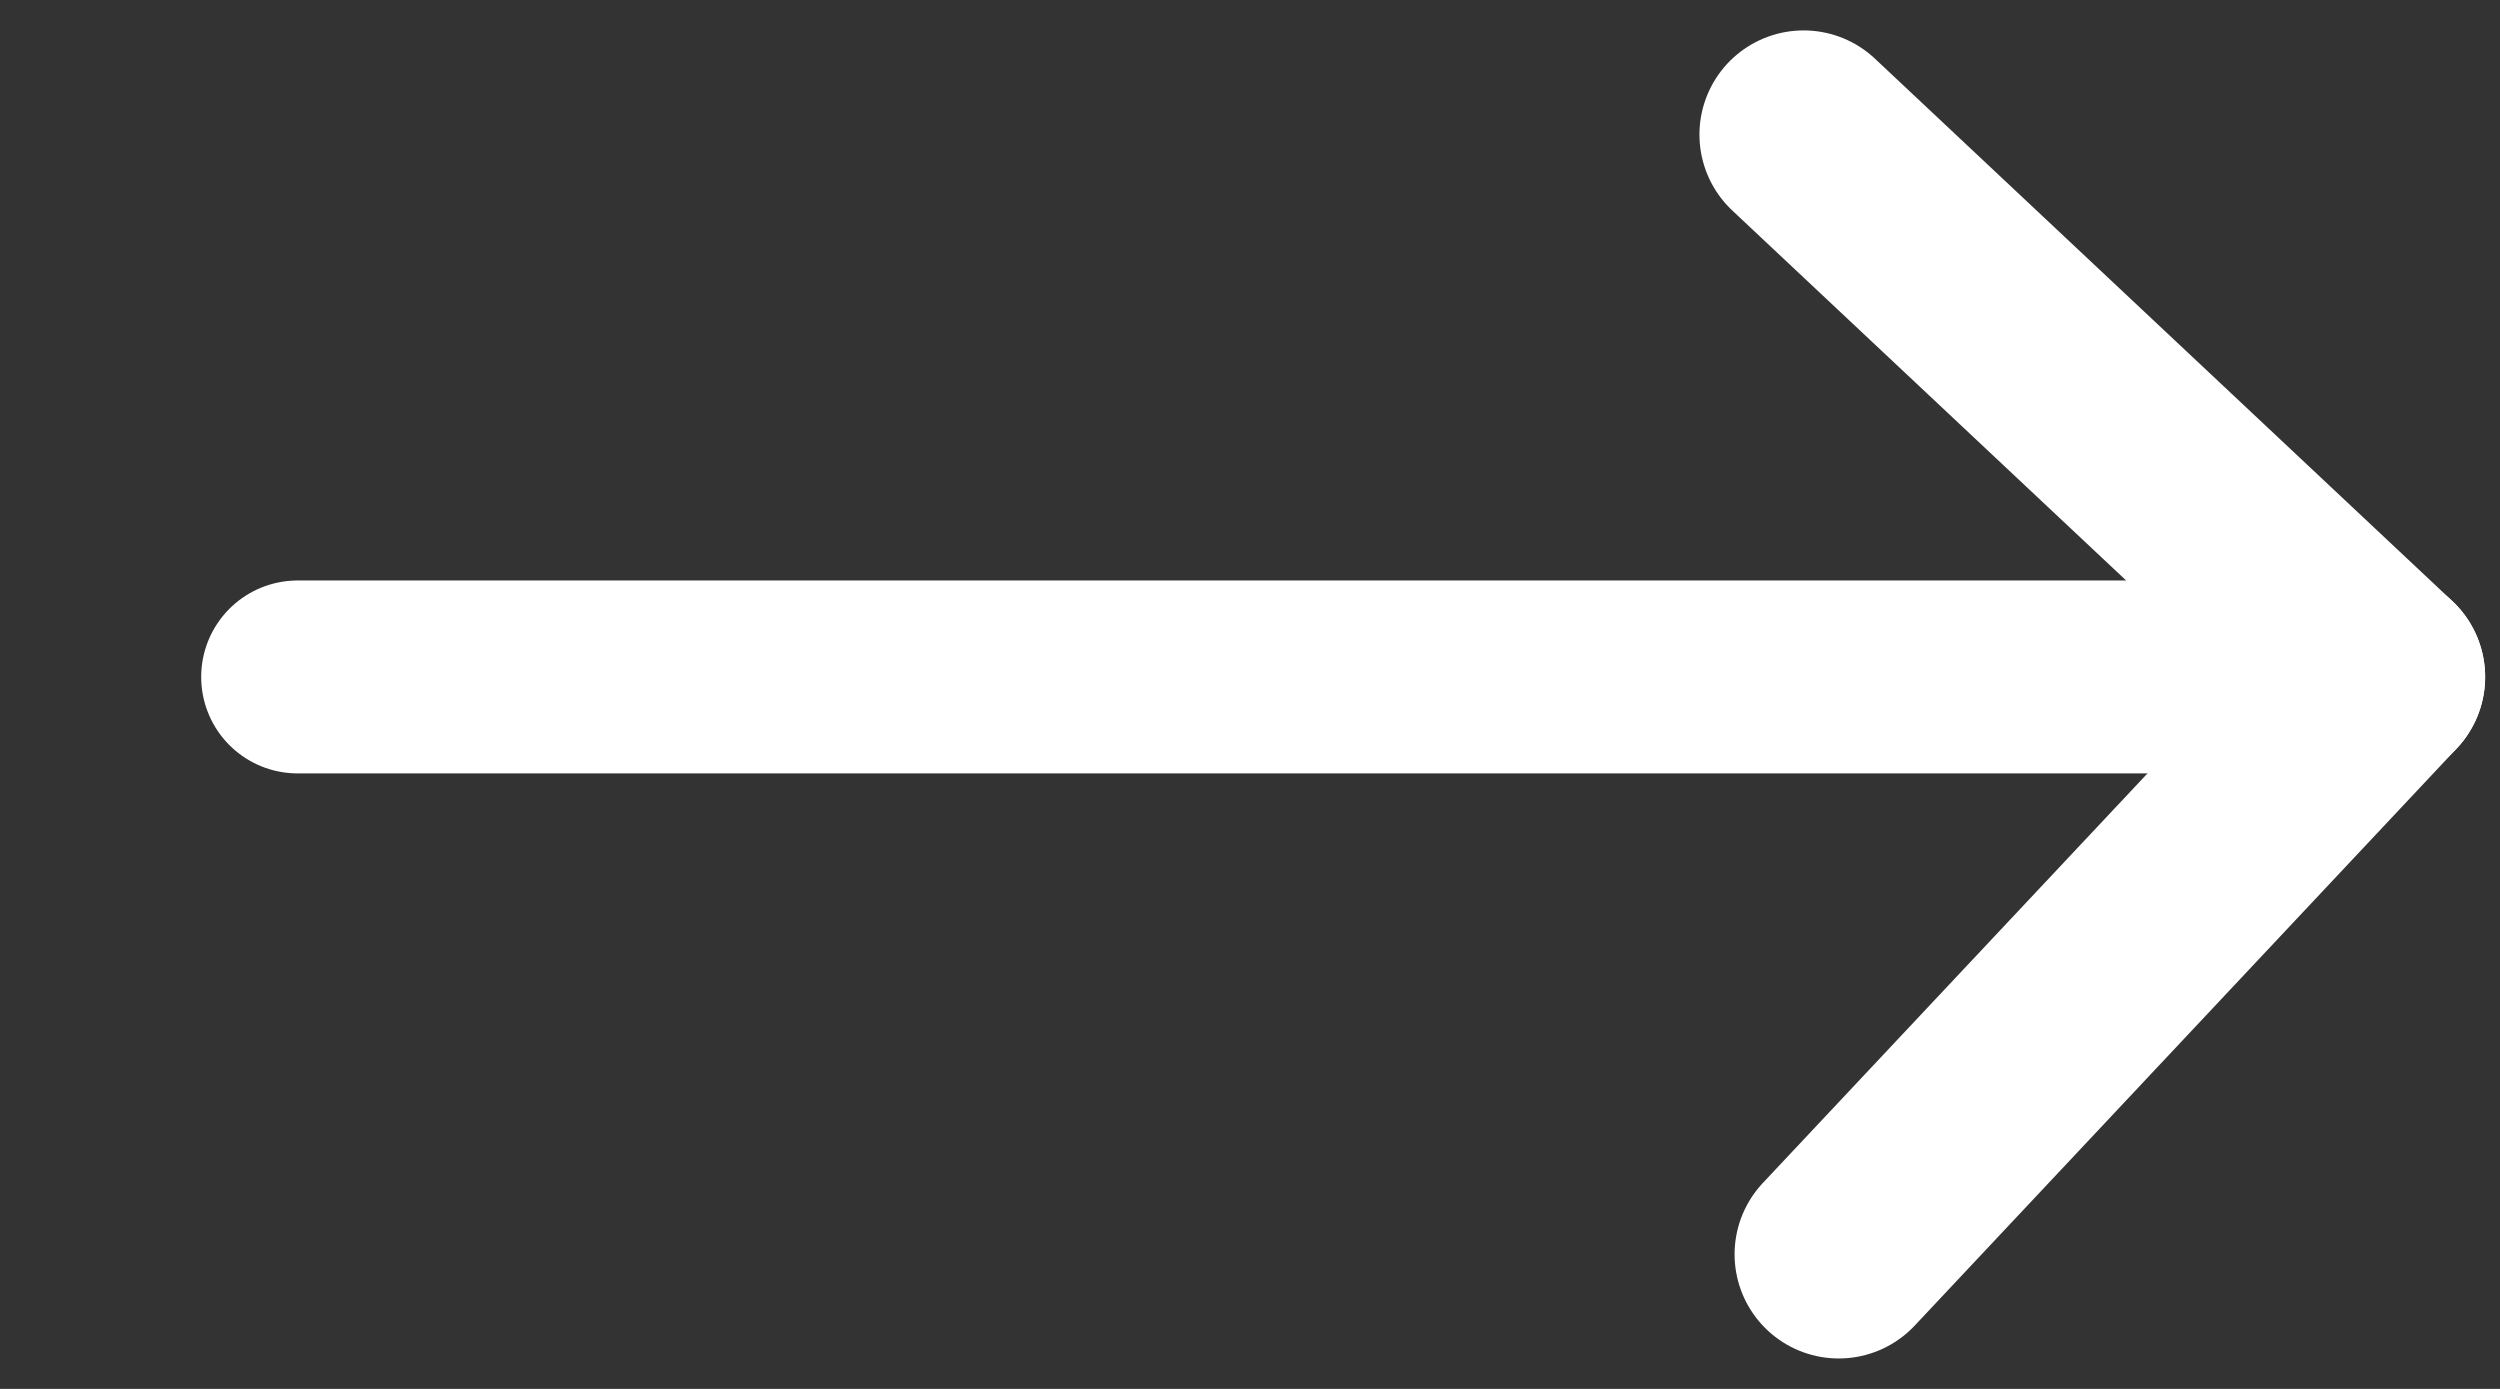
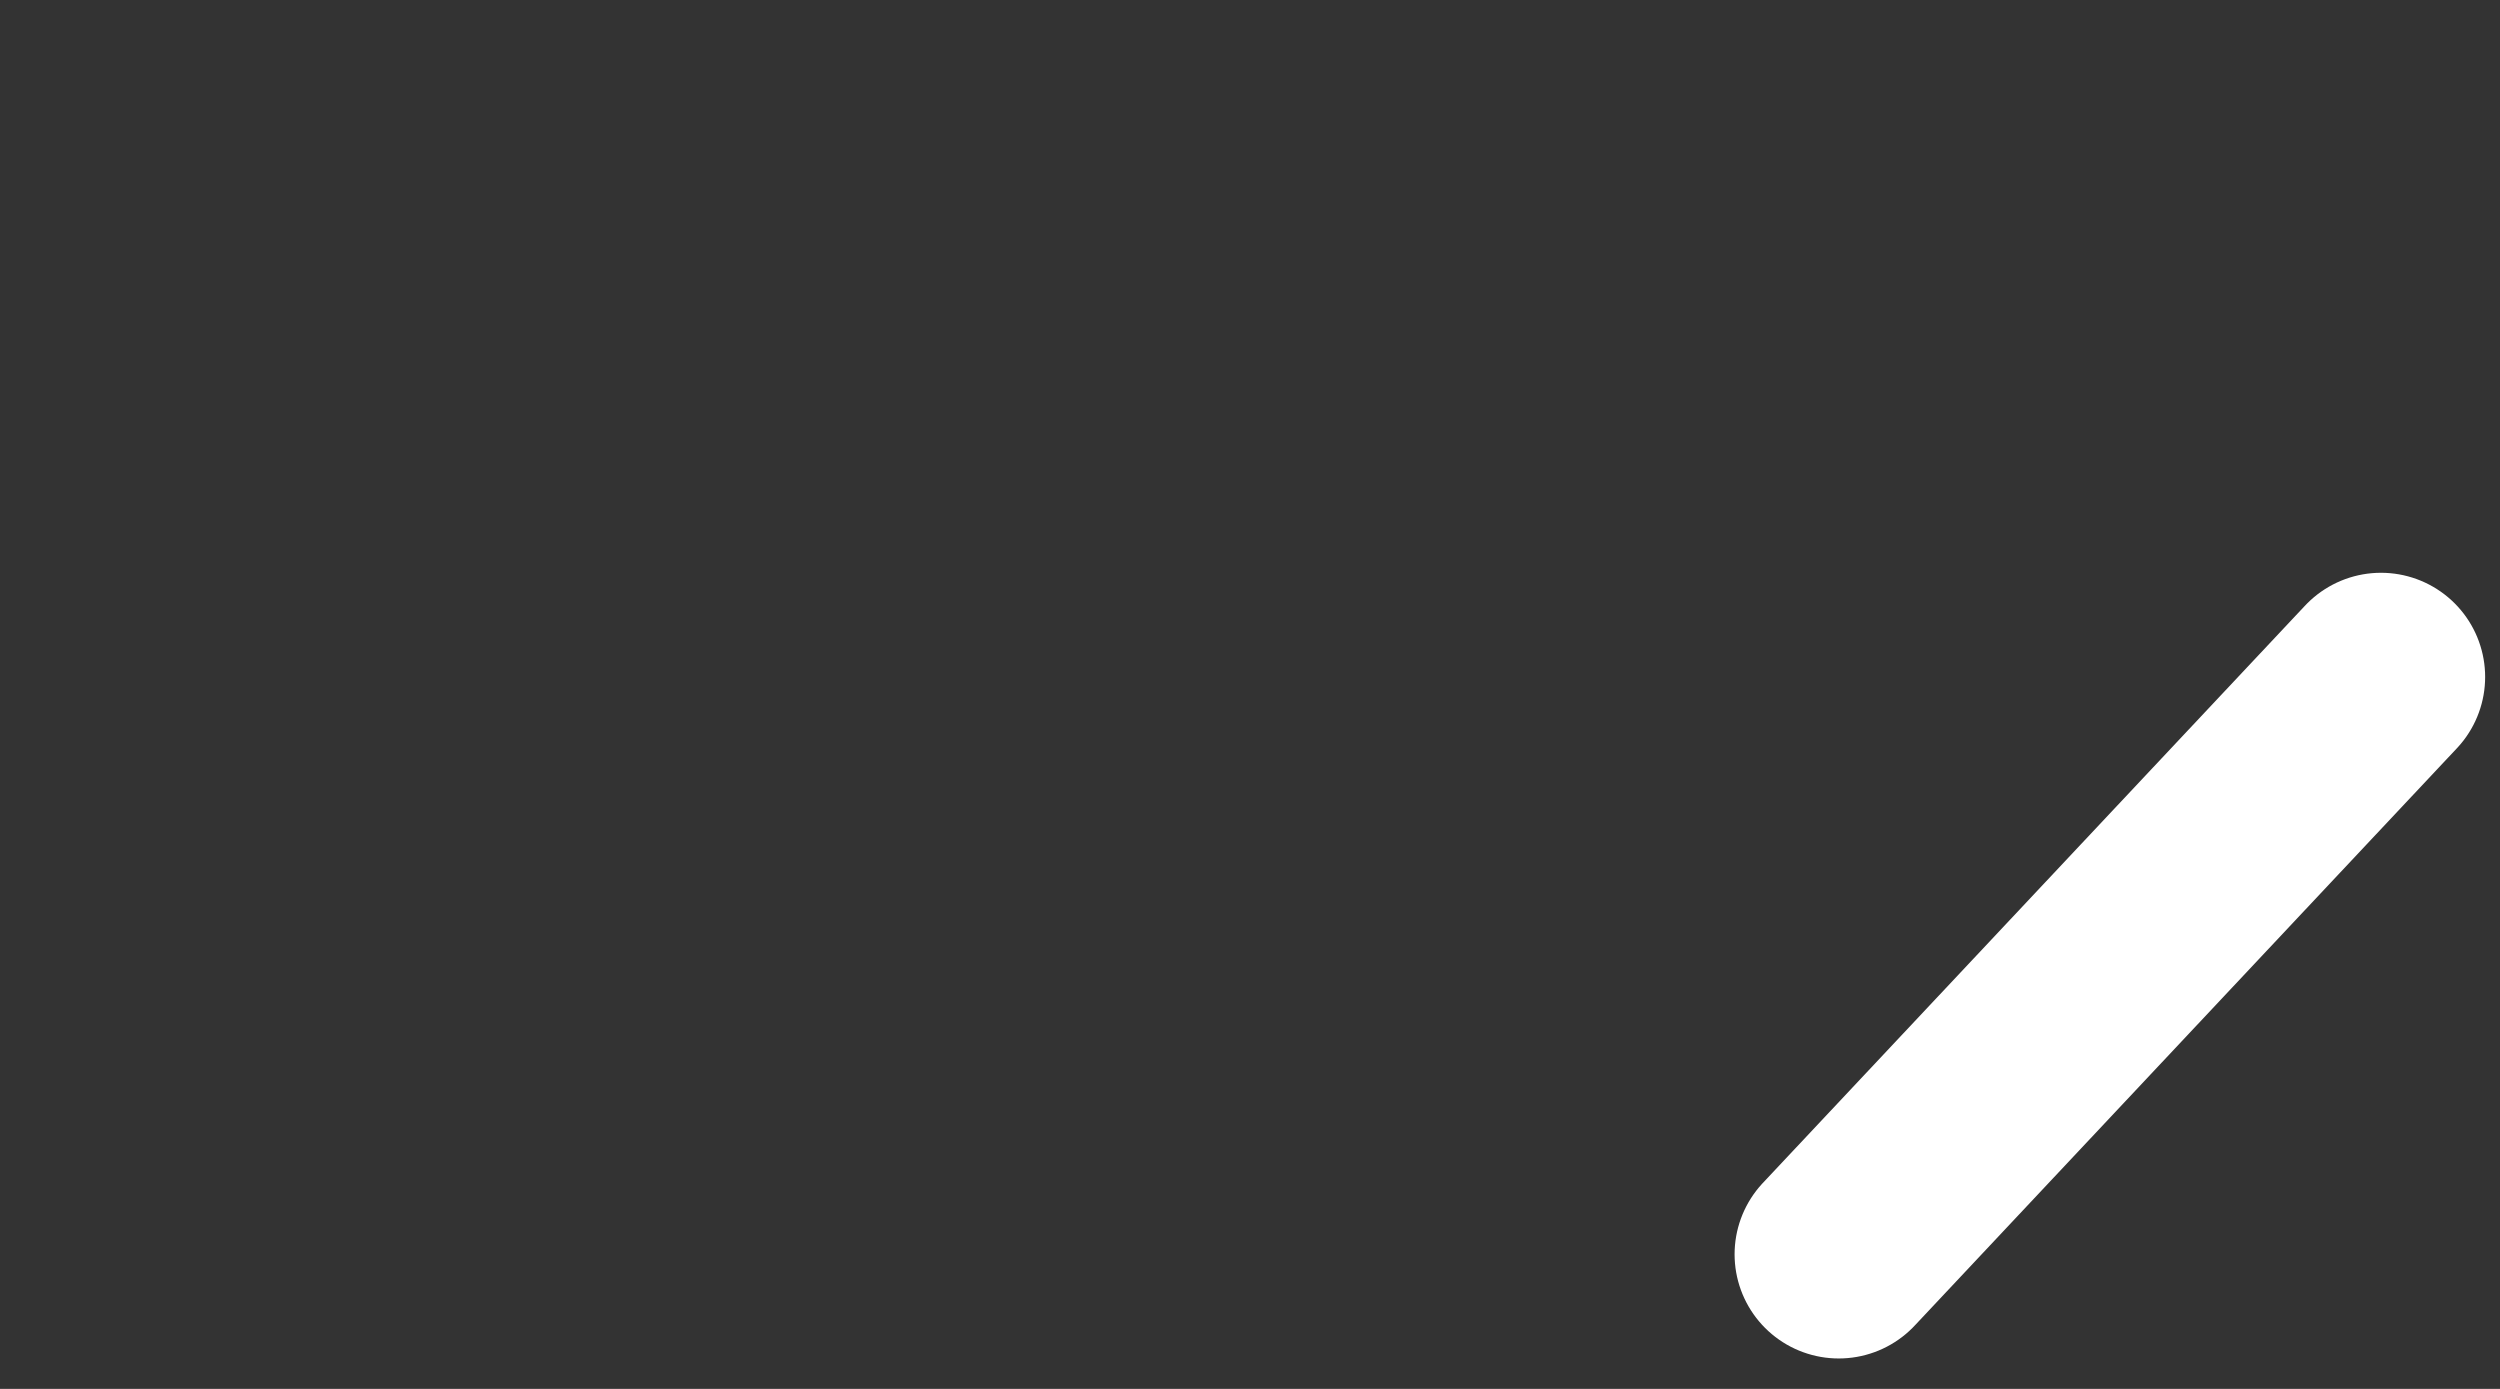
<svg xmlns="http://www.w3.org/2000/svg" xmlns:ns1="http://www.inkscape.org/namespaces/inkscape" xmlns:ns2="http://sodipodi.sourceforge.net/DTD/sodipodi-0.dtd" version="1.0" x="0px" y="0px" width="18px" height="10px" viewBox="-1.449 -0.219 18 10" overflow="visible" enable-background="new -1.449 -0.219 18 10" xml:space="preserve" id="svg2" ns1:version="0.91 r13725" ns2:docname="item-link-arrow.svg">
  <rect x="-1.449" y="-0.219" width="18" height="10" fill="#333333" stroke="none" />
  <ns2:namedview pagecolor="#ffffff" bordercolor="#666666" borderopacity="1" objecttolerance="10" gridtolerance="10" guidetolerance="10" ns1:pageopacity="0" ns1:pageshadow="2" ns1:window-width="1706" ns1:window-height="915" id="namedview12" showgrid="false" ns1:zoom="22.166667" ns1:cx="9.0451128" ns1:cy="5" ns1:window-x="0" ns1:window-y="27" ns1:window-maximized="0" ns1:current-layer="svg2" />
  <defs id="defs4" />
-   <line fill="none" stroke="#D8D9DA" stroke-width="1.389" stroke-linecap="round" stroke-miterlimit="10" x1="0.694" y1="4.655" x2="15.694" y2="4.655" id="line6" style="stroke:#ffffff;stroke-opacity:1" />
-   <line fill="none" stroke="#D8D9DA" stroke-width="1.5" stroke-linecap="round" stroke-linejoin="bevel" stroke-miterlimit="10" x1="11.537" y1="0.75" x2="15.694" y2="4.655" id="line8" style="stroke:#ffffff;stroke-opacity:1" />
  <line fill="none" stroke="#D8D9DA" stroke-width="1.5" stroke-linecap="round" stroke-linejoin="bevel" stroke-miterlimit="10" x1="11.79" y1="8.812" x2="15.694" y2="4.655" id="line10" style="stroke:#ffffff;stroke-opacity:1" />
</svg>